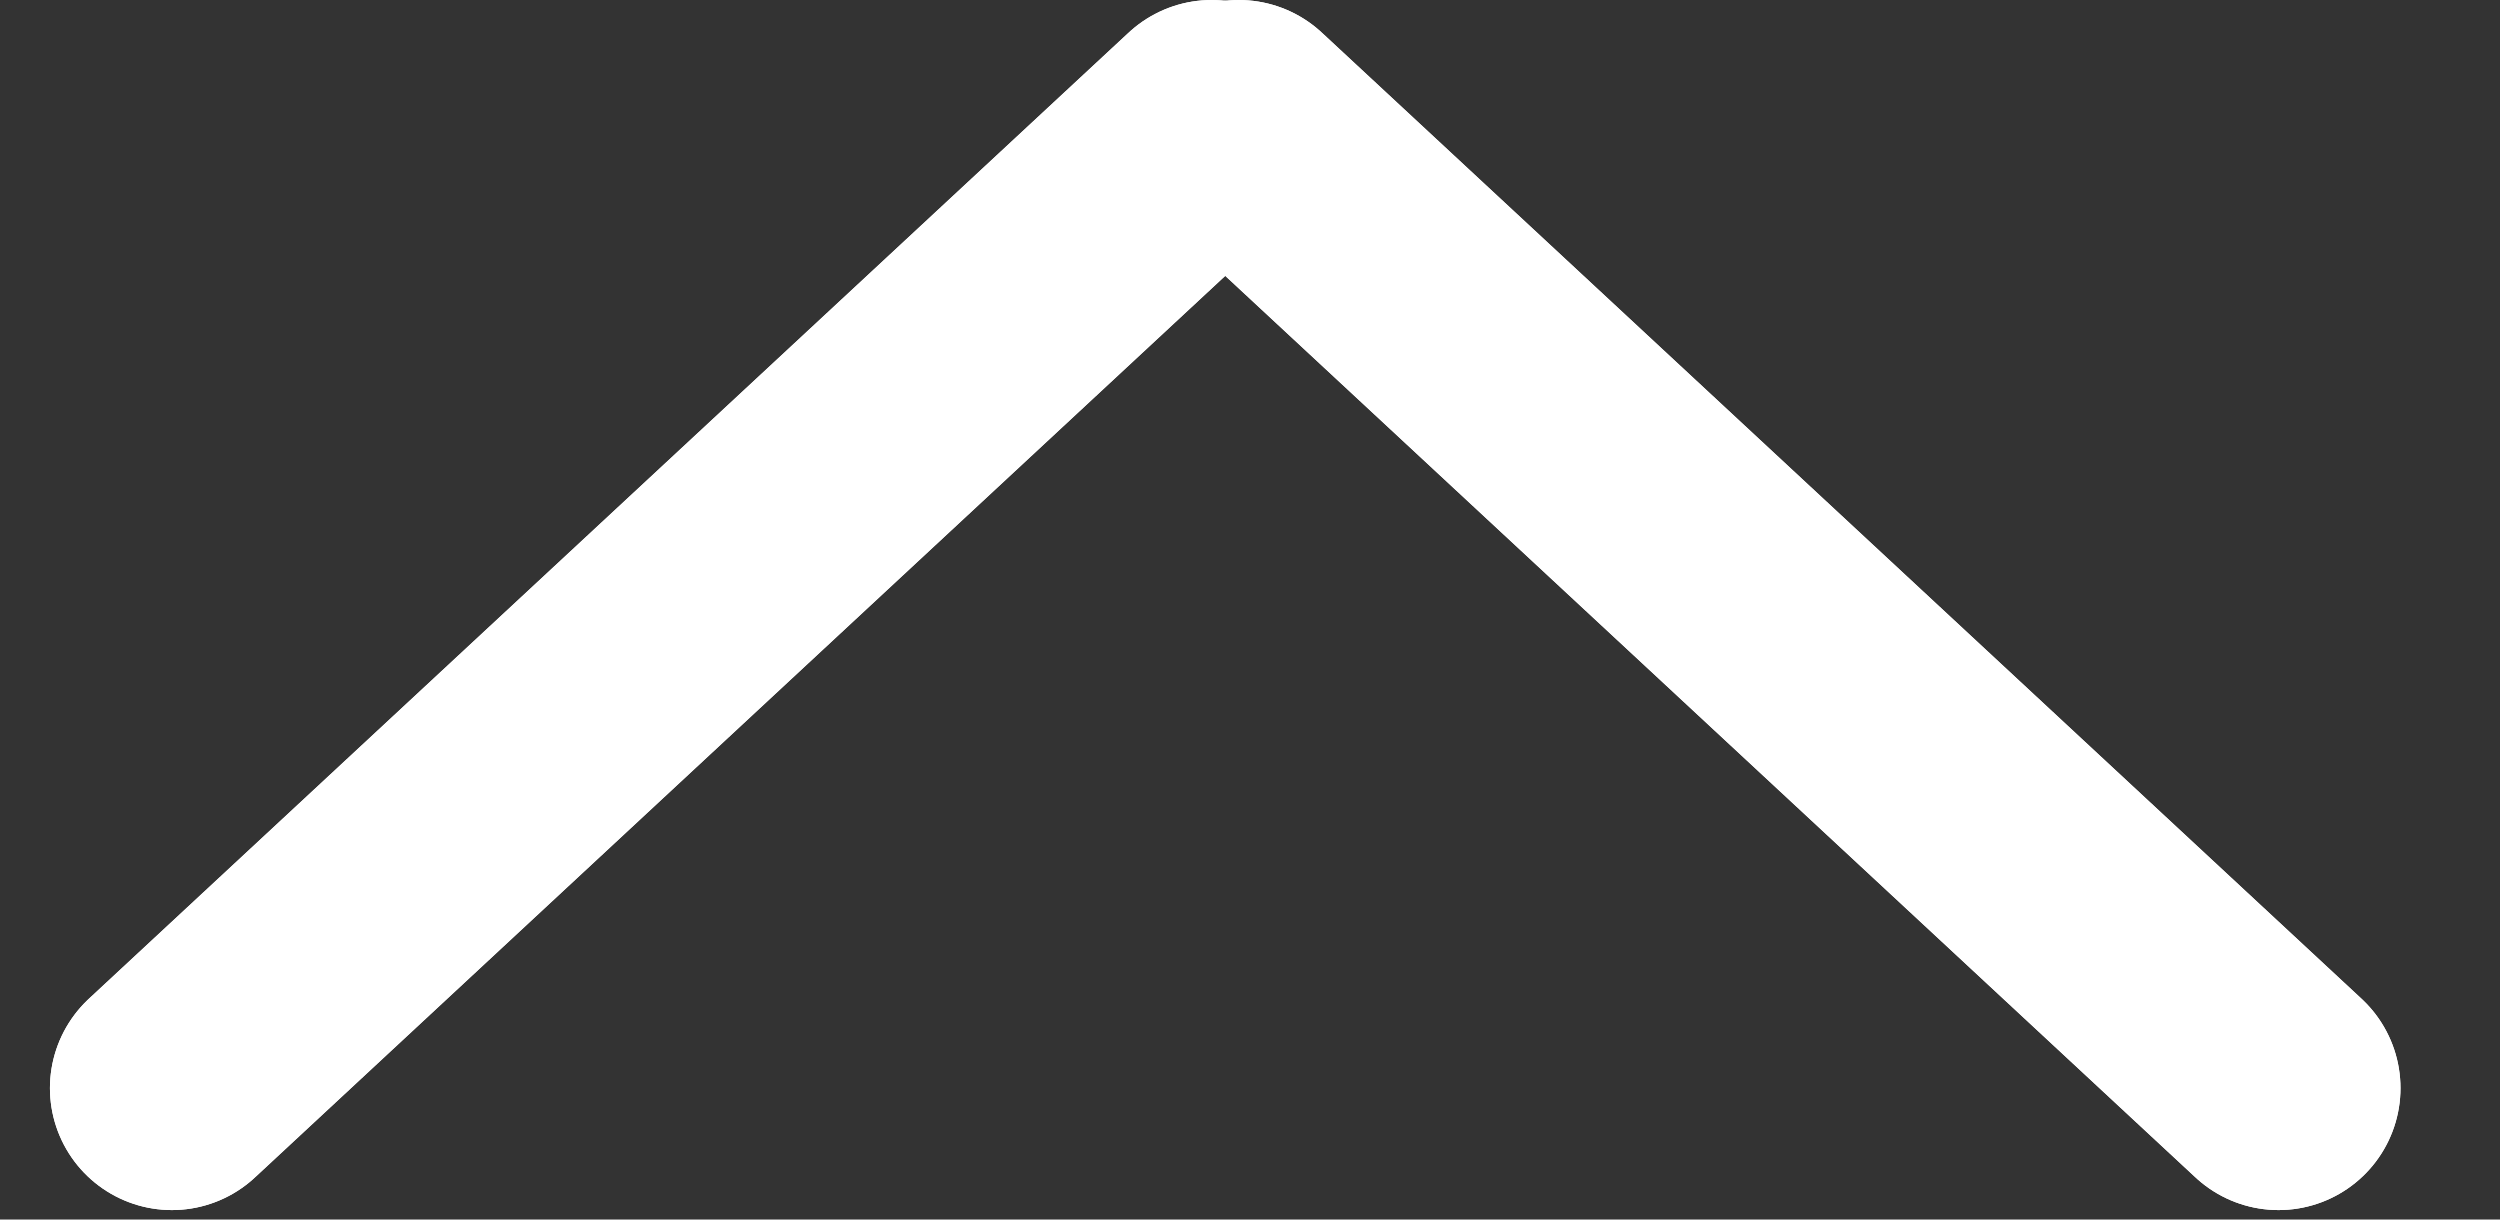
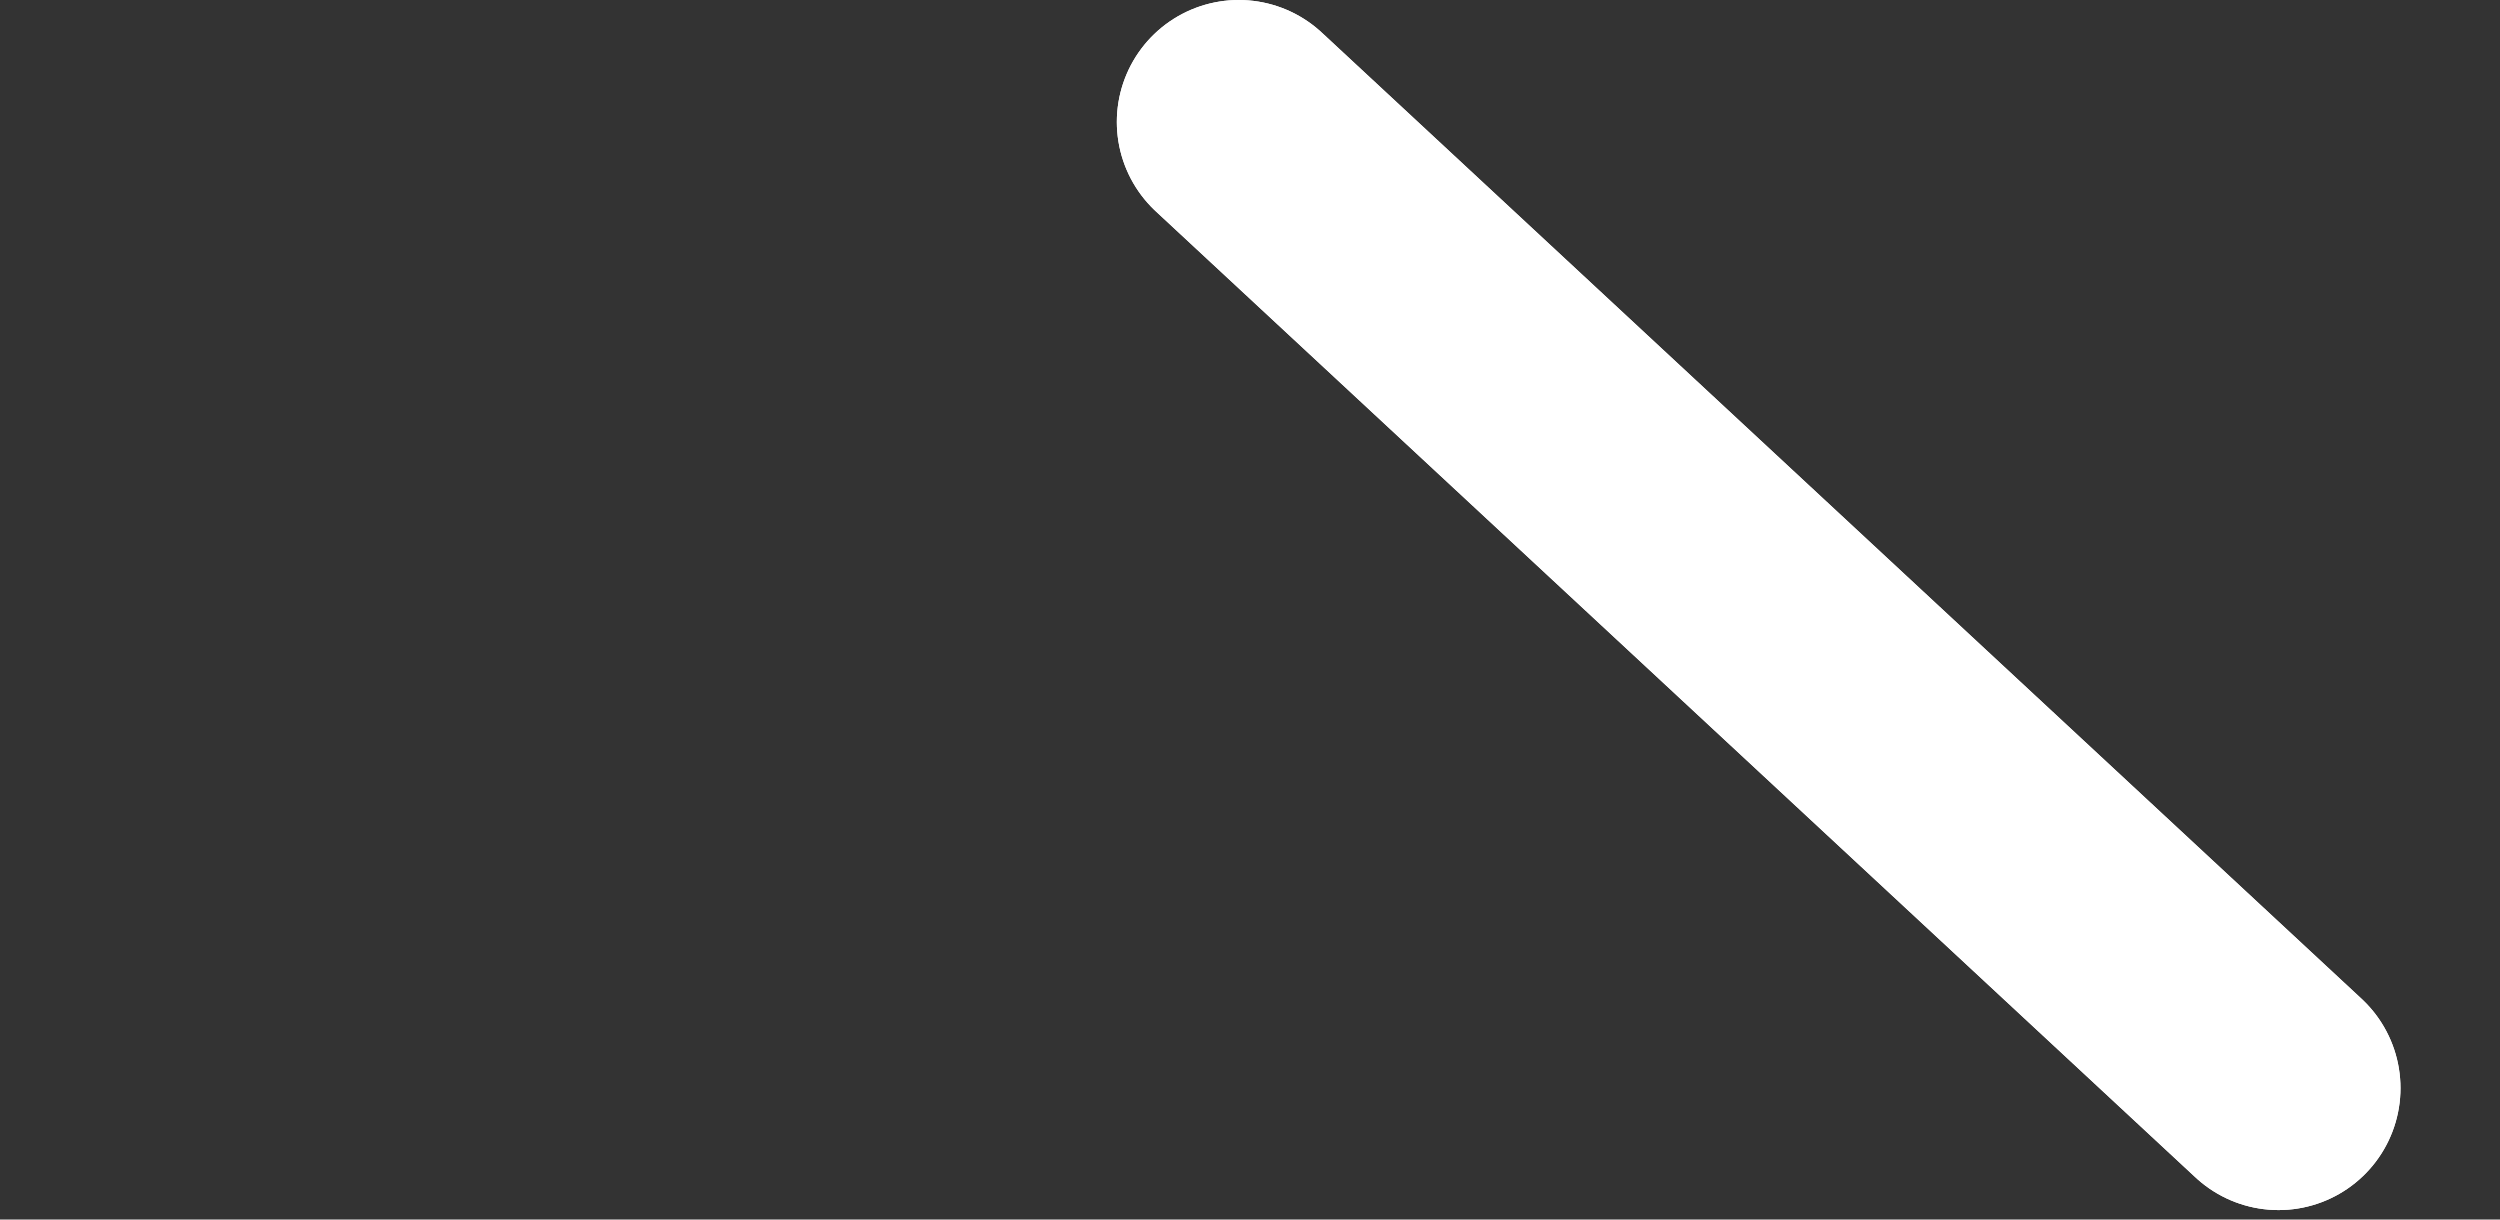
<svg xmlns="http://www.w3.org/2000/svg" width="41" height="20" viewBox="0 0 41 20" fill="none">
  <rect x="0" y="0" width="41" height="20" fill="#333333" stroke="none" />
  <path d="M37.368 17.845L20.316 2" stroke="white" stroke-width="4" stroke-linecap="round" />
  <path d="M37.368 17.845L20.316 2" stroke="white" stroke-width="4" stroke-linecap="round" />
-   <path d="M2.819 17.845L19.872 2" stroke="white" stroke-width="4" stroke-linecap="round" />
-   <path d="M2.819 17.845L19.872 2" stroke="white" stroke-width="4" stroke-linecap="round" />
</svg>